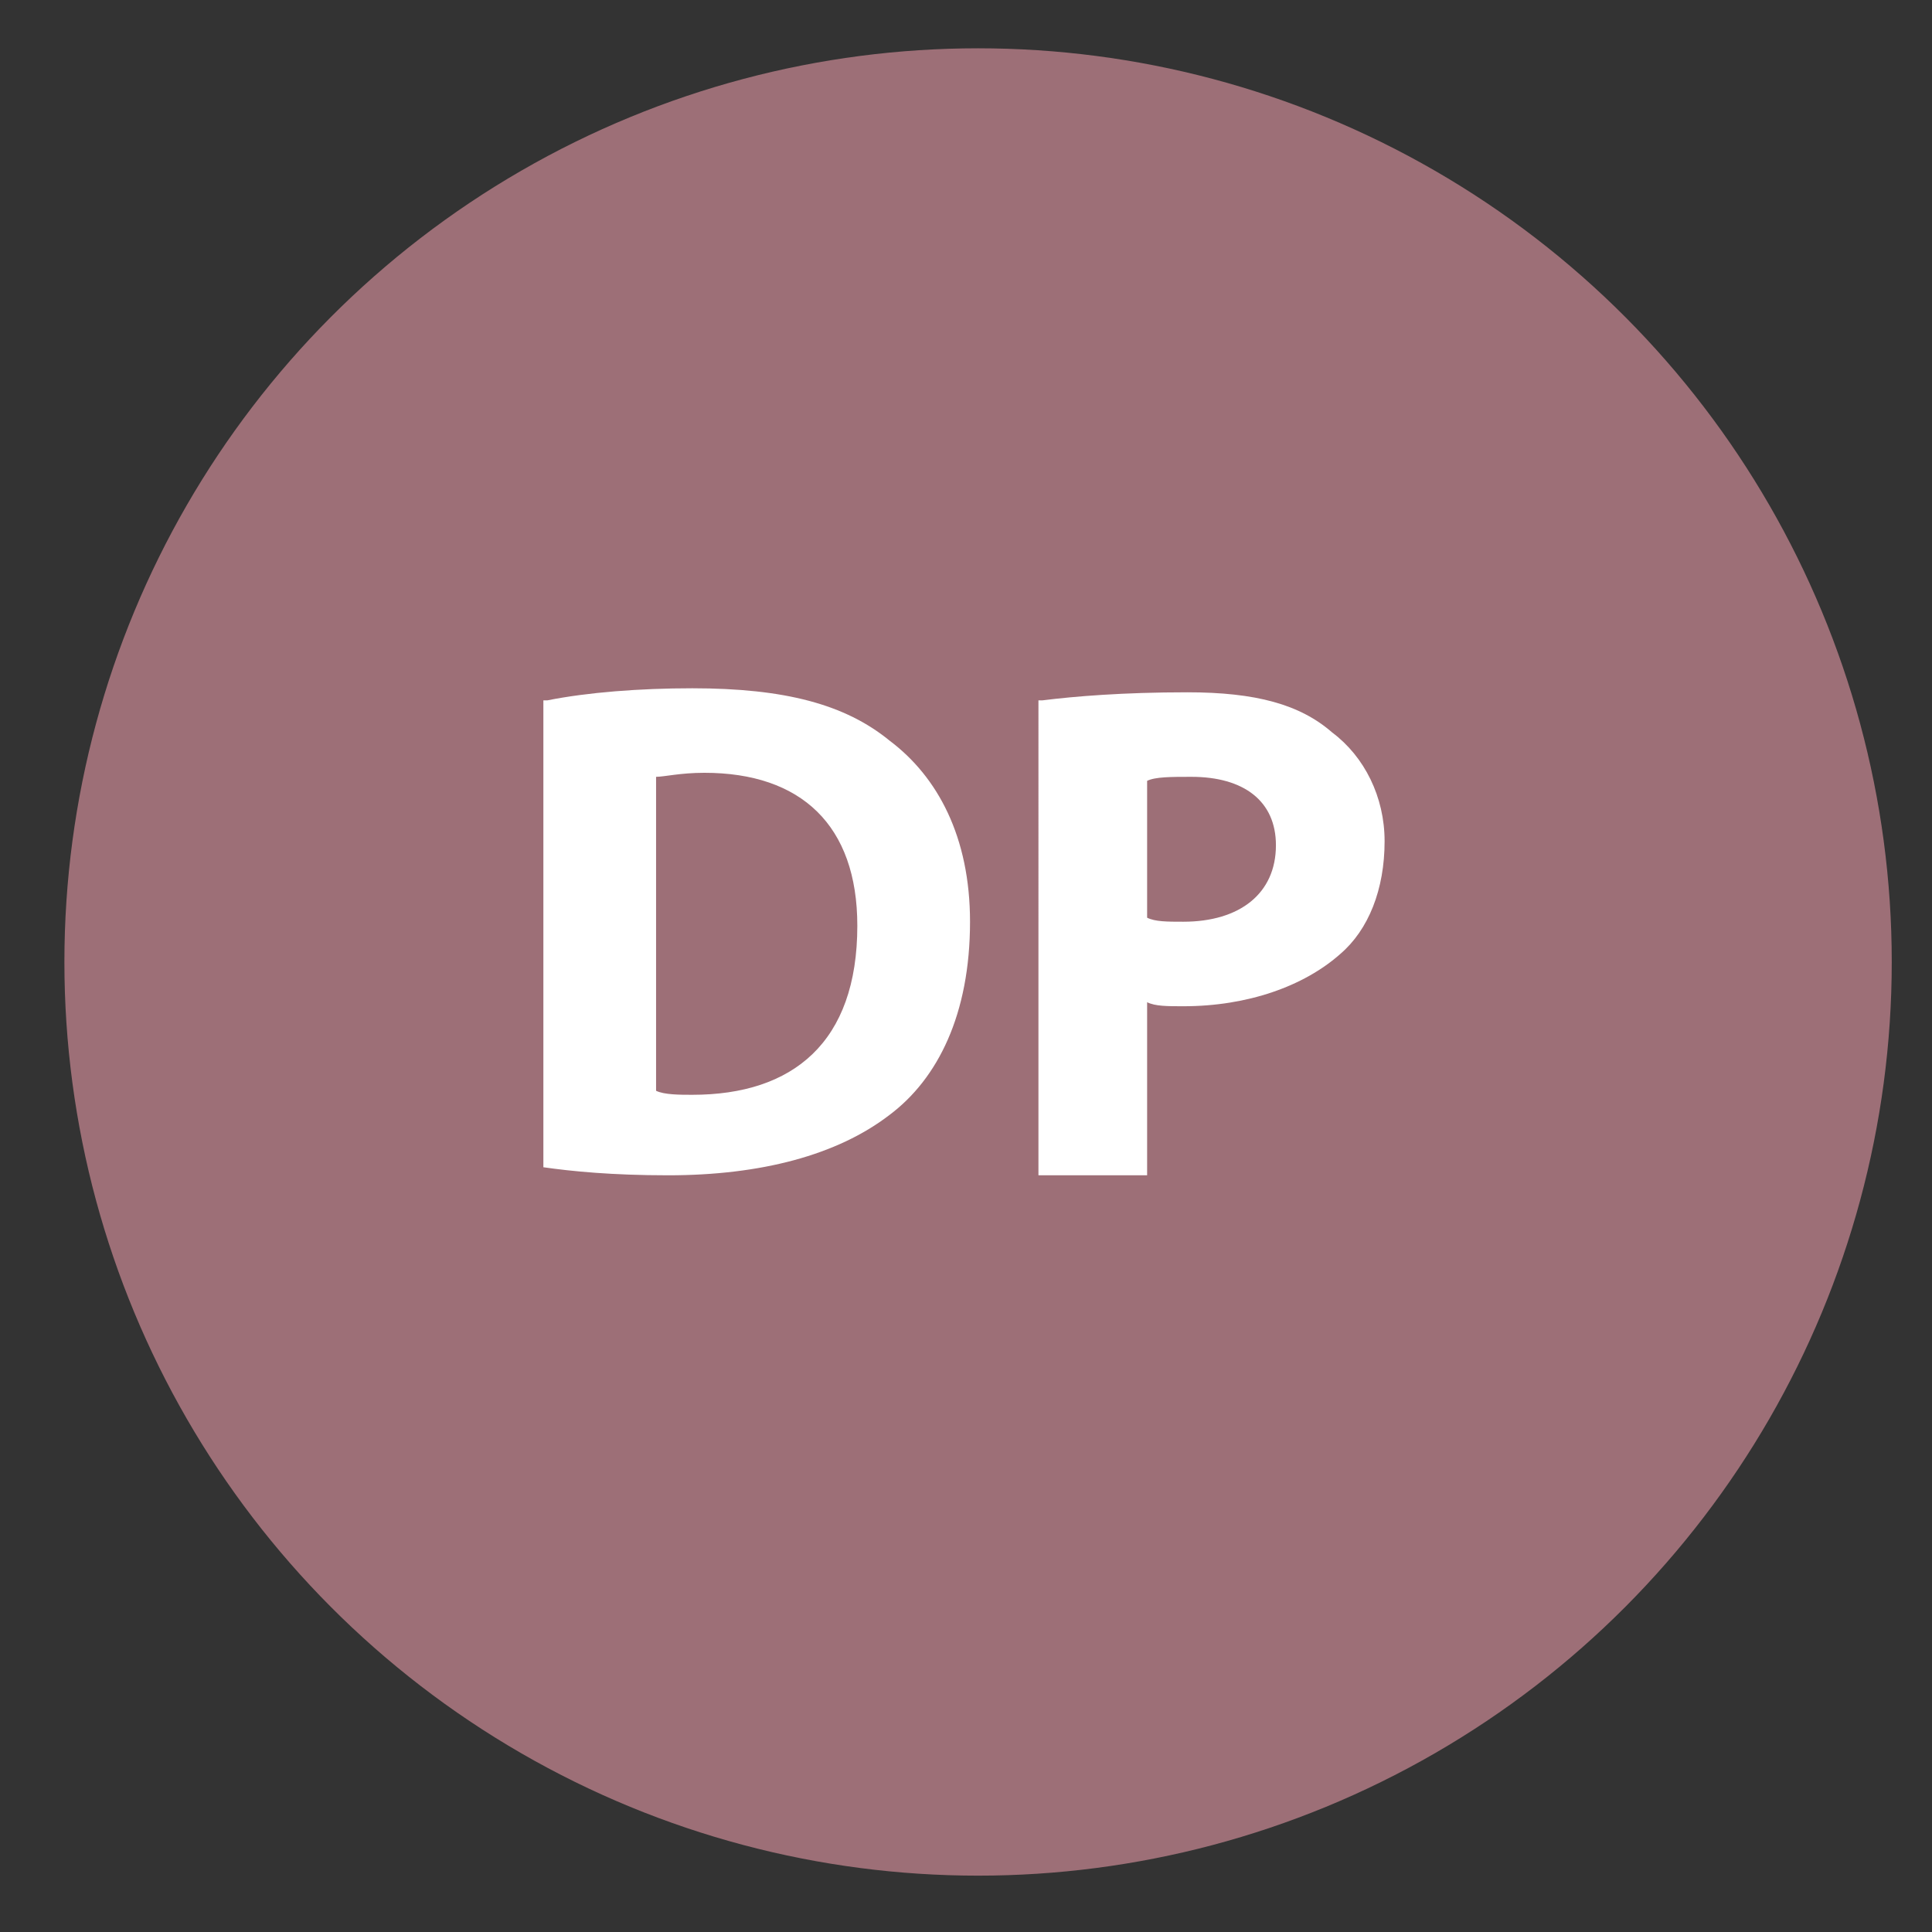
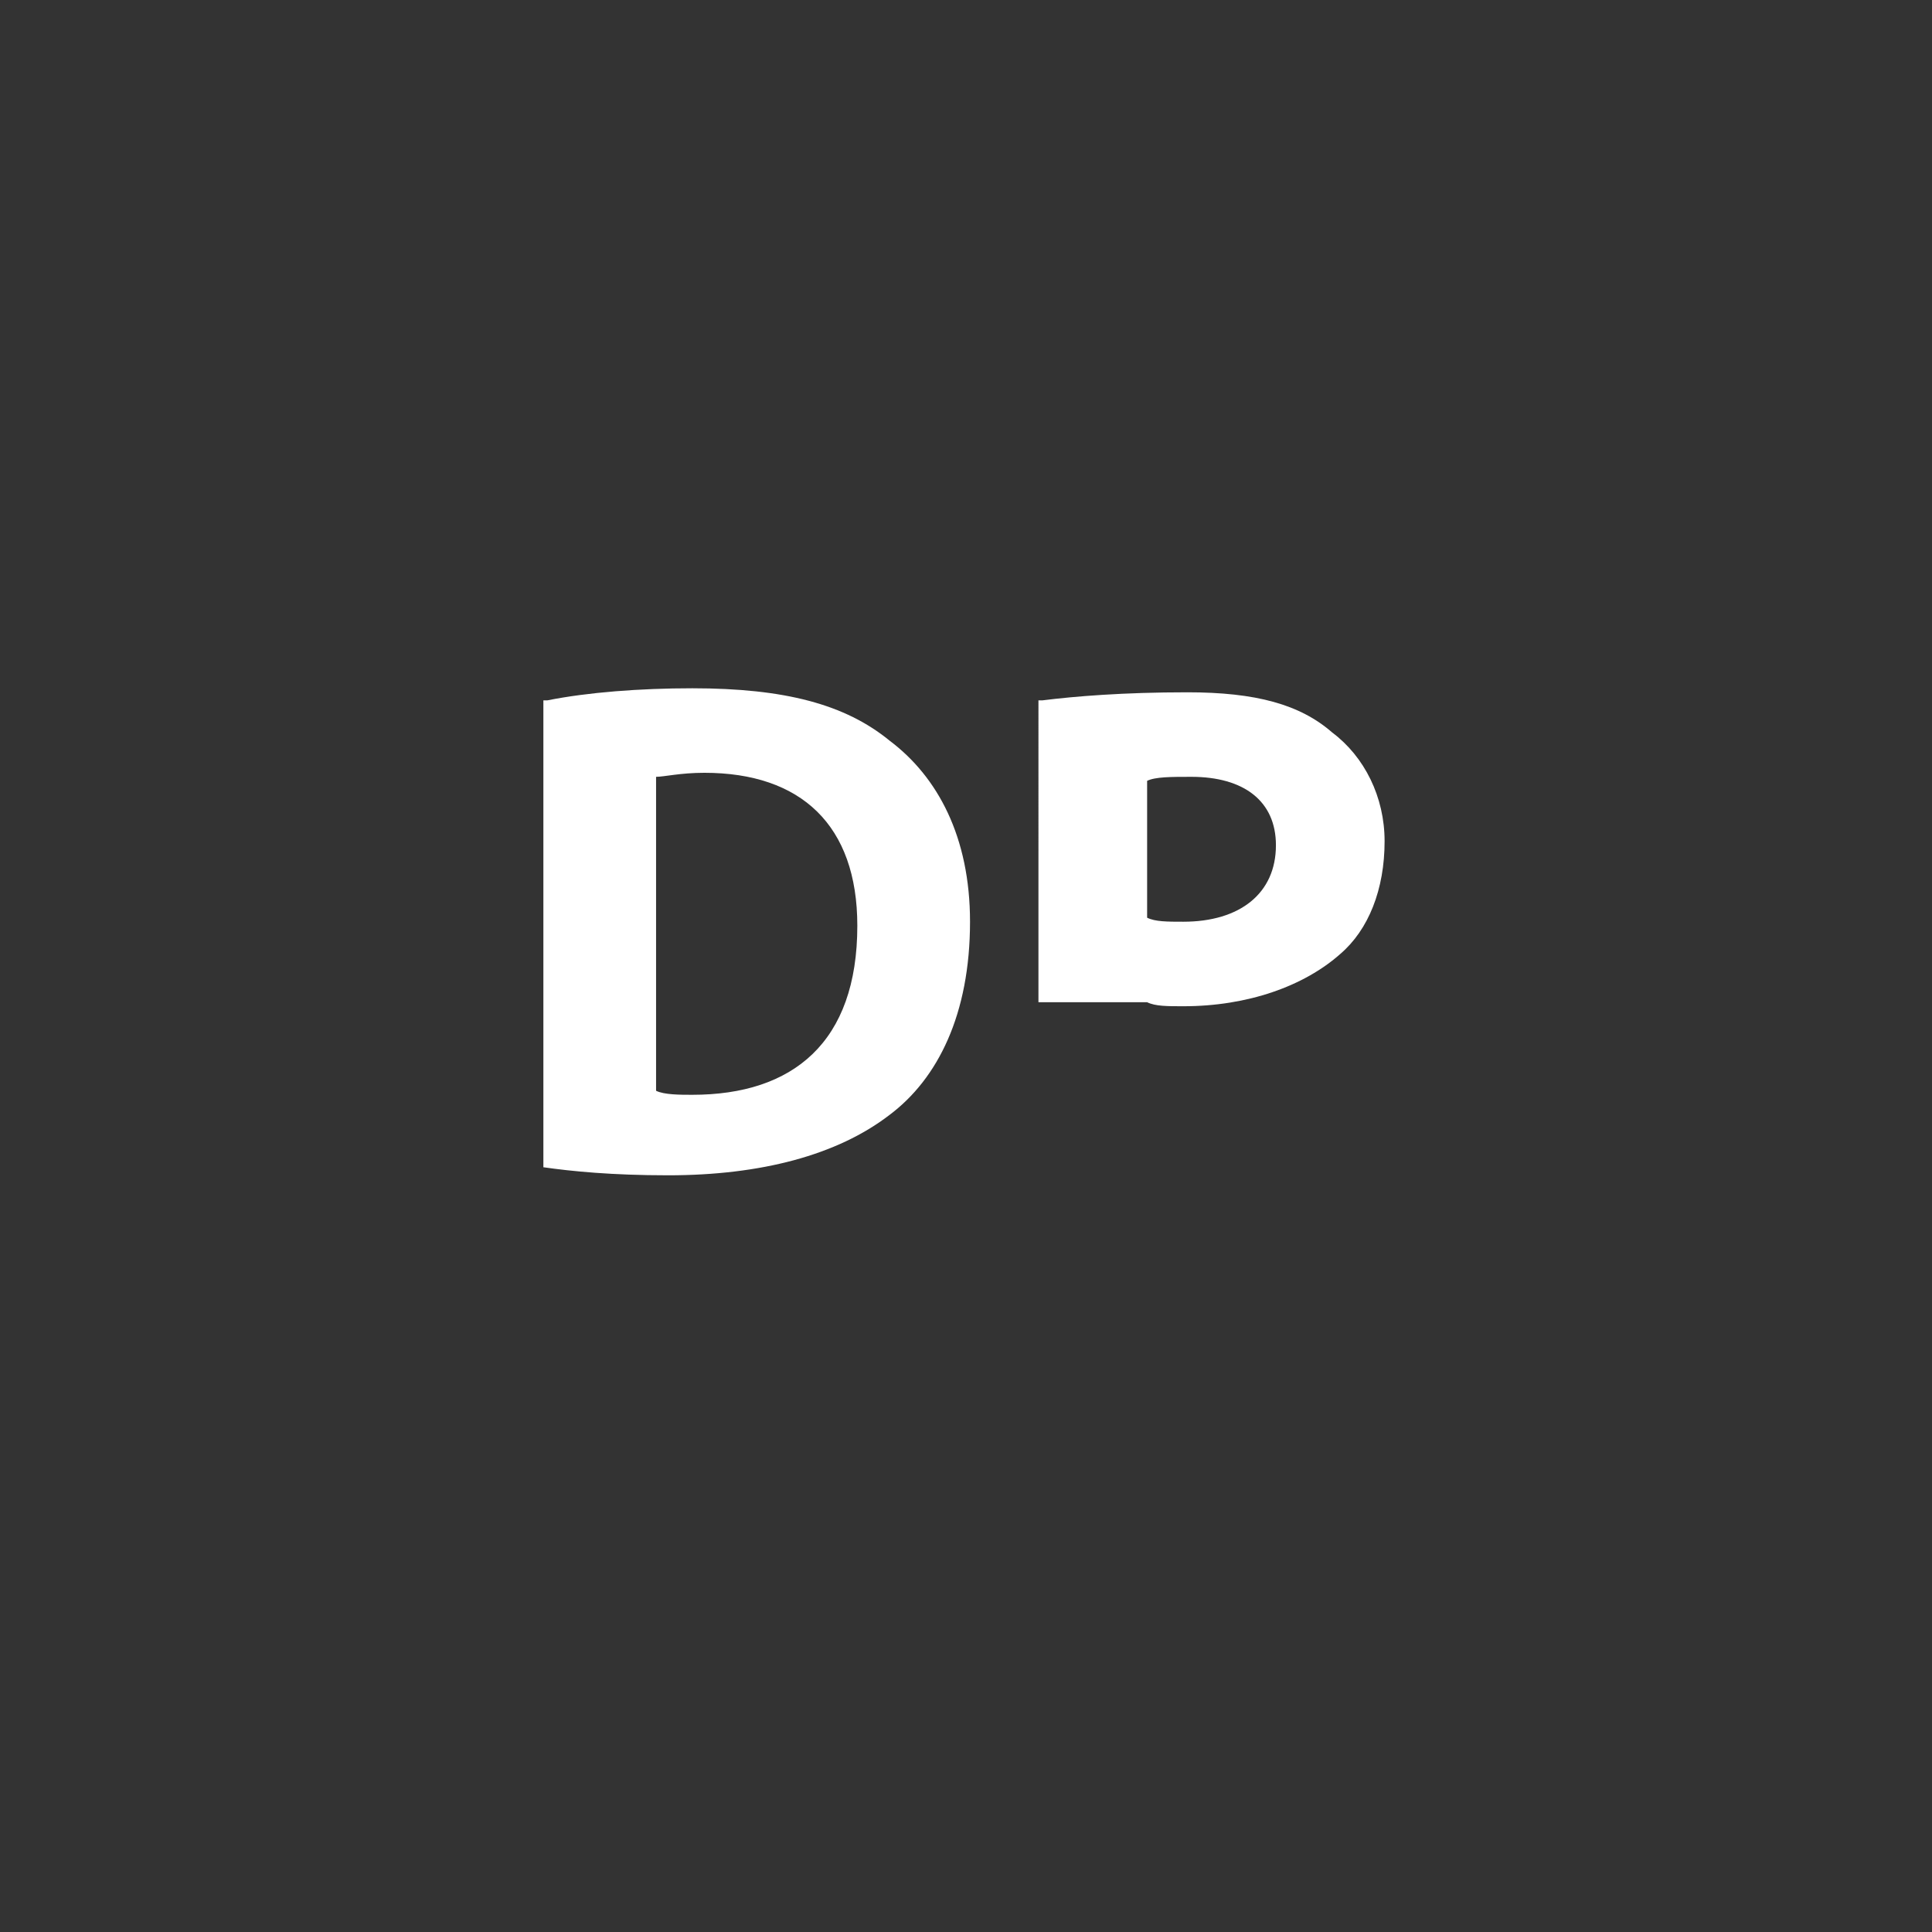
<svg xmlns="http://www.w3.org/2000/svg" version="1.1" id="Capa_1" x="0px" y="0px" viewBox="0 0 48 48" style="enable-background:new 0 0 48 48;" xml:space="preserve">
  <rect x="0" y="0" width="48" height="48" fill="#333333" stroke="none" />
  <style type="text/css">
	.st0{fill:#9D6F77;}
	.st1{fill:#FFFFFF;}
</style>
-   <circle class="st0" cx="24.3" cy="23.9" r="22.7" />
  <g>
    <path class="st1" d="M13.6,17.4c1-0.2,2.3-0.3,3.6-0.3c2.3,0,3.8,0.4,4.9,1.3c1.2,0.9,2,2.4,2,4.5c0,2.3-0.8,3.9-2,4.8   c-1.3,1-3.2,1.5-5.5,1.5c-1.4,0-2.4-0.1-3.1-0.2V17.4z M16.3,27.1c0.2,0.1,0.6,0.1,0.9,0.1c2.5,0,4.1-1.3,4.1-4.2   c0-2.5-1.4-3.8-3.8-3.8c-0.6,0-1,0.1-1.2,0.1V27.1z" />
-     <path class="st1" d="M25.9,17.4c0.8-0.1,2-0.2,3.6-0.2c1.7,0,2.8,0.3,3.6,1c0.8,0.6,1.3,1.6,1.3,2.7c0,1.2-0.4,2.2-1.1,2.8   c-0.9,0.8-2.3,1.3-3.9,1.3c-0.4,0-0.7,0-0.9-0.1v4.3h-2.7V17.4z M28.5,22.8c0.2,0.1,0.5,0.1,0.9,0.1c1.4,0,2.3-0.7,2.3-1.9   c0-1.1-0.8-1.7-2.1-1.7c-0.5,0-0.9,0-1.1,0.1V22.8z" />
+     <path class="st1" d="M25.9,17.4c0.8-0.1,2-0.2,3.6-0.2c1.7,0,2.8,0.3,3.6,1c0.8,0.6,1.3,1.6,1.3,2.7c0,1.2-0.4,2.2-1.1,2.8   c-0.9,0.8-2.3,1.3-3.9,1.3c-0.4,0-0.7,0-0.9-0.1h-2.7V17.4z M28.5,22.8c0.2,0.1,0.5,0.1,0.9,0.1c1.4,0,2.3-0.7,2.3-1.9   c0-1.1-0.8-1.7-2.1-1.7c-0.5,0-0.9,0-1.1,0.1V22.8z" />
  </g>
</svg>